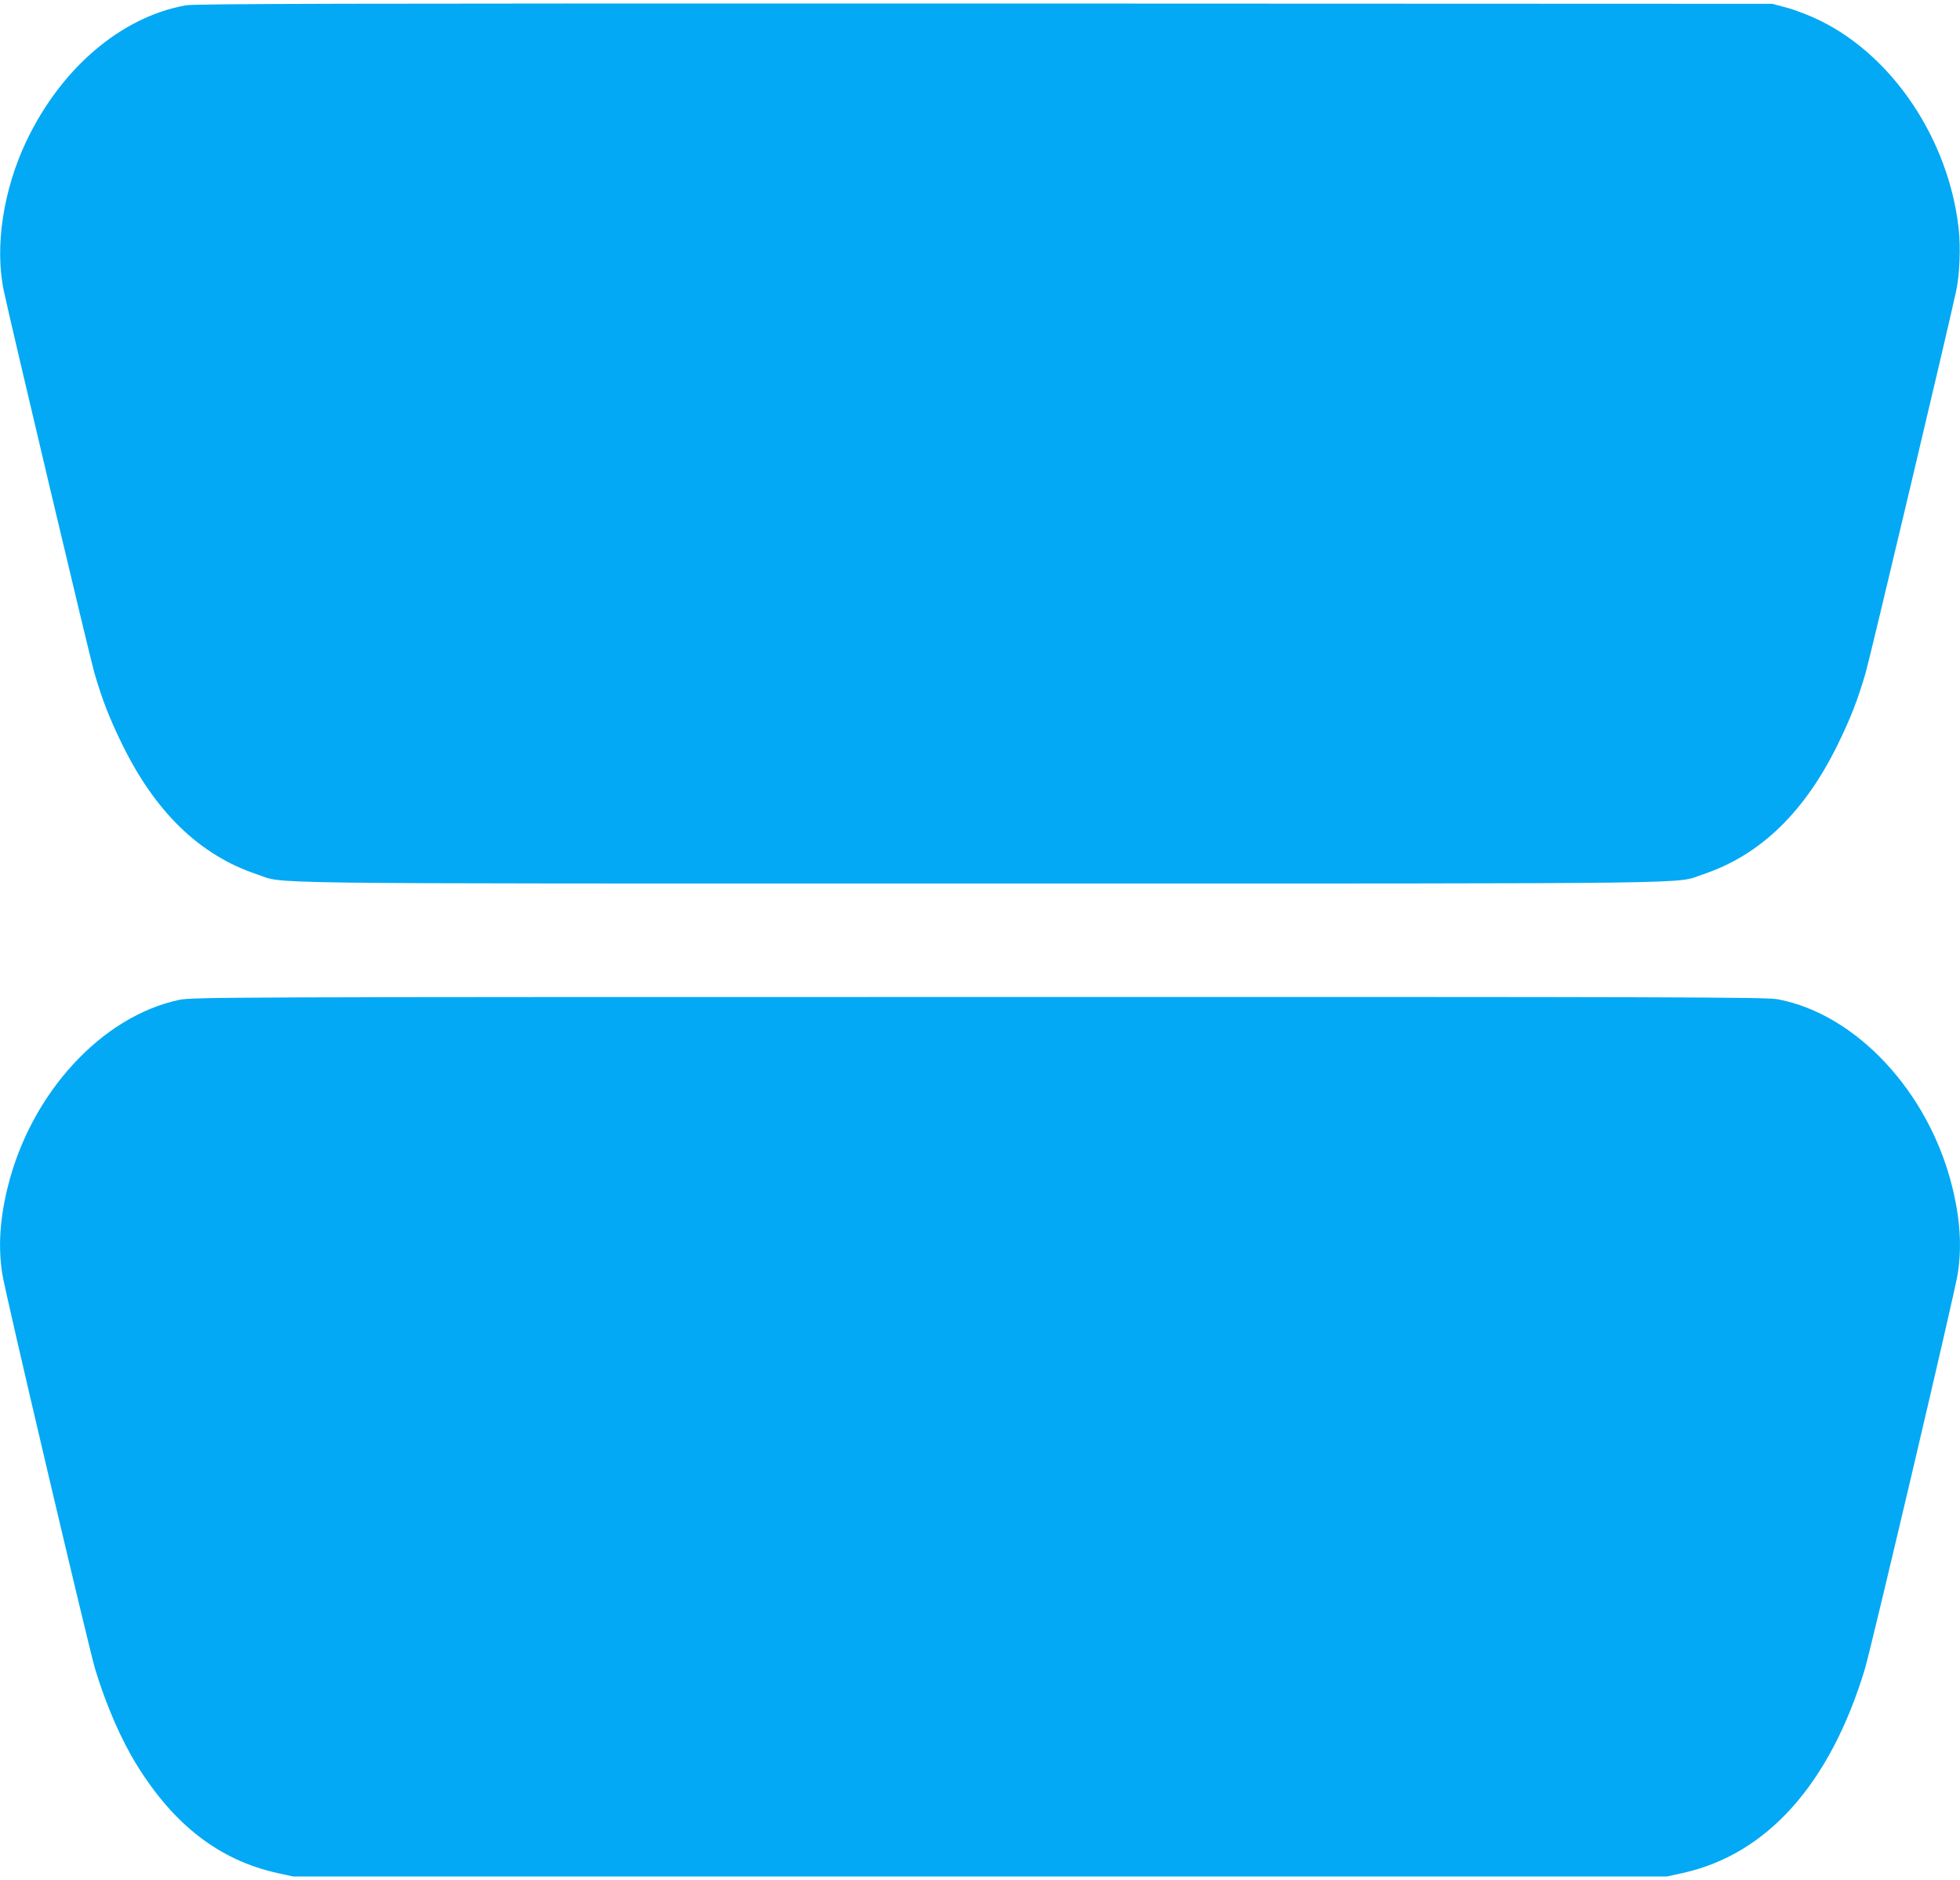
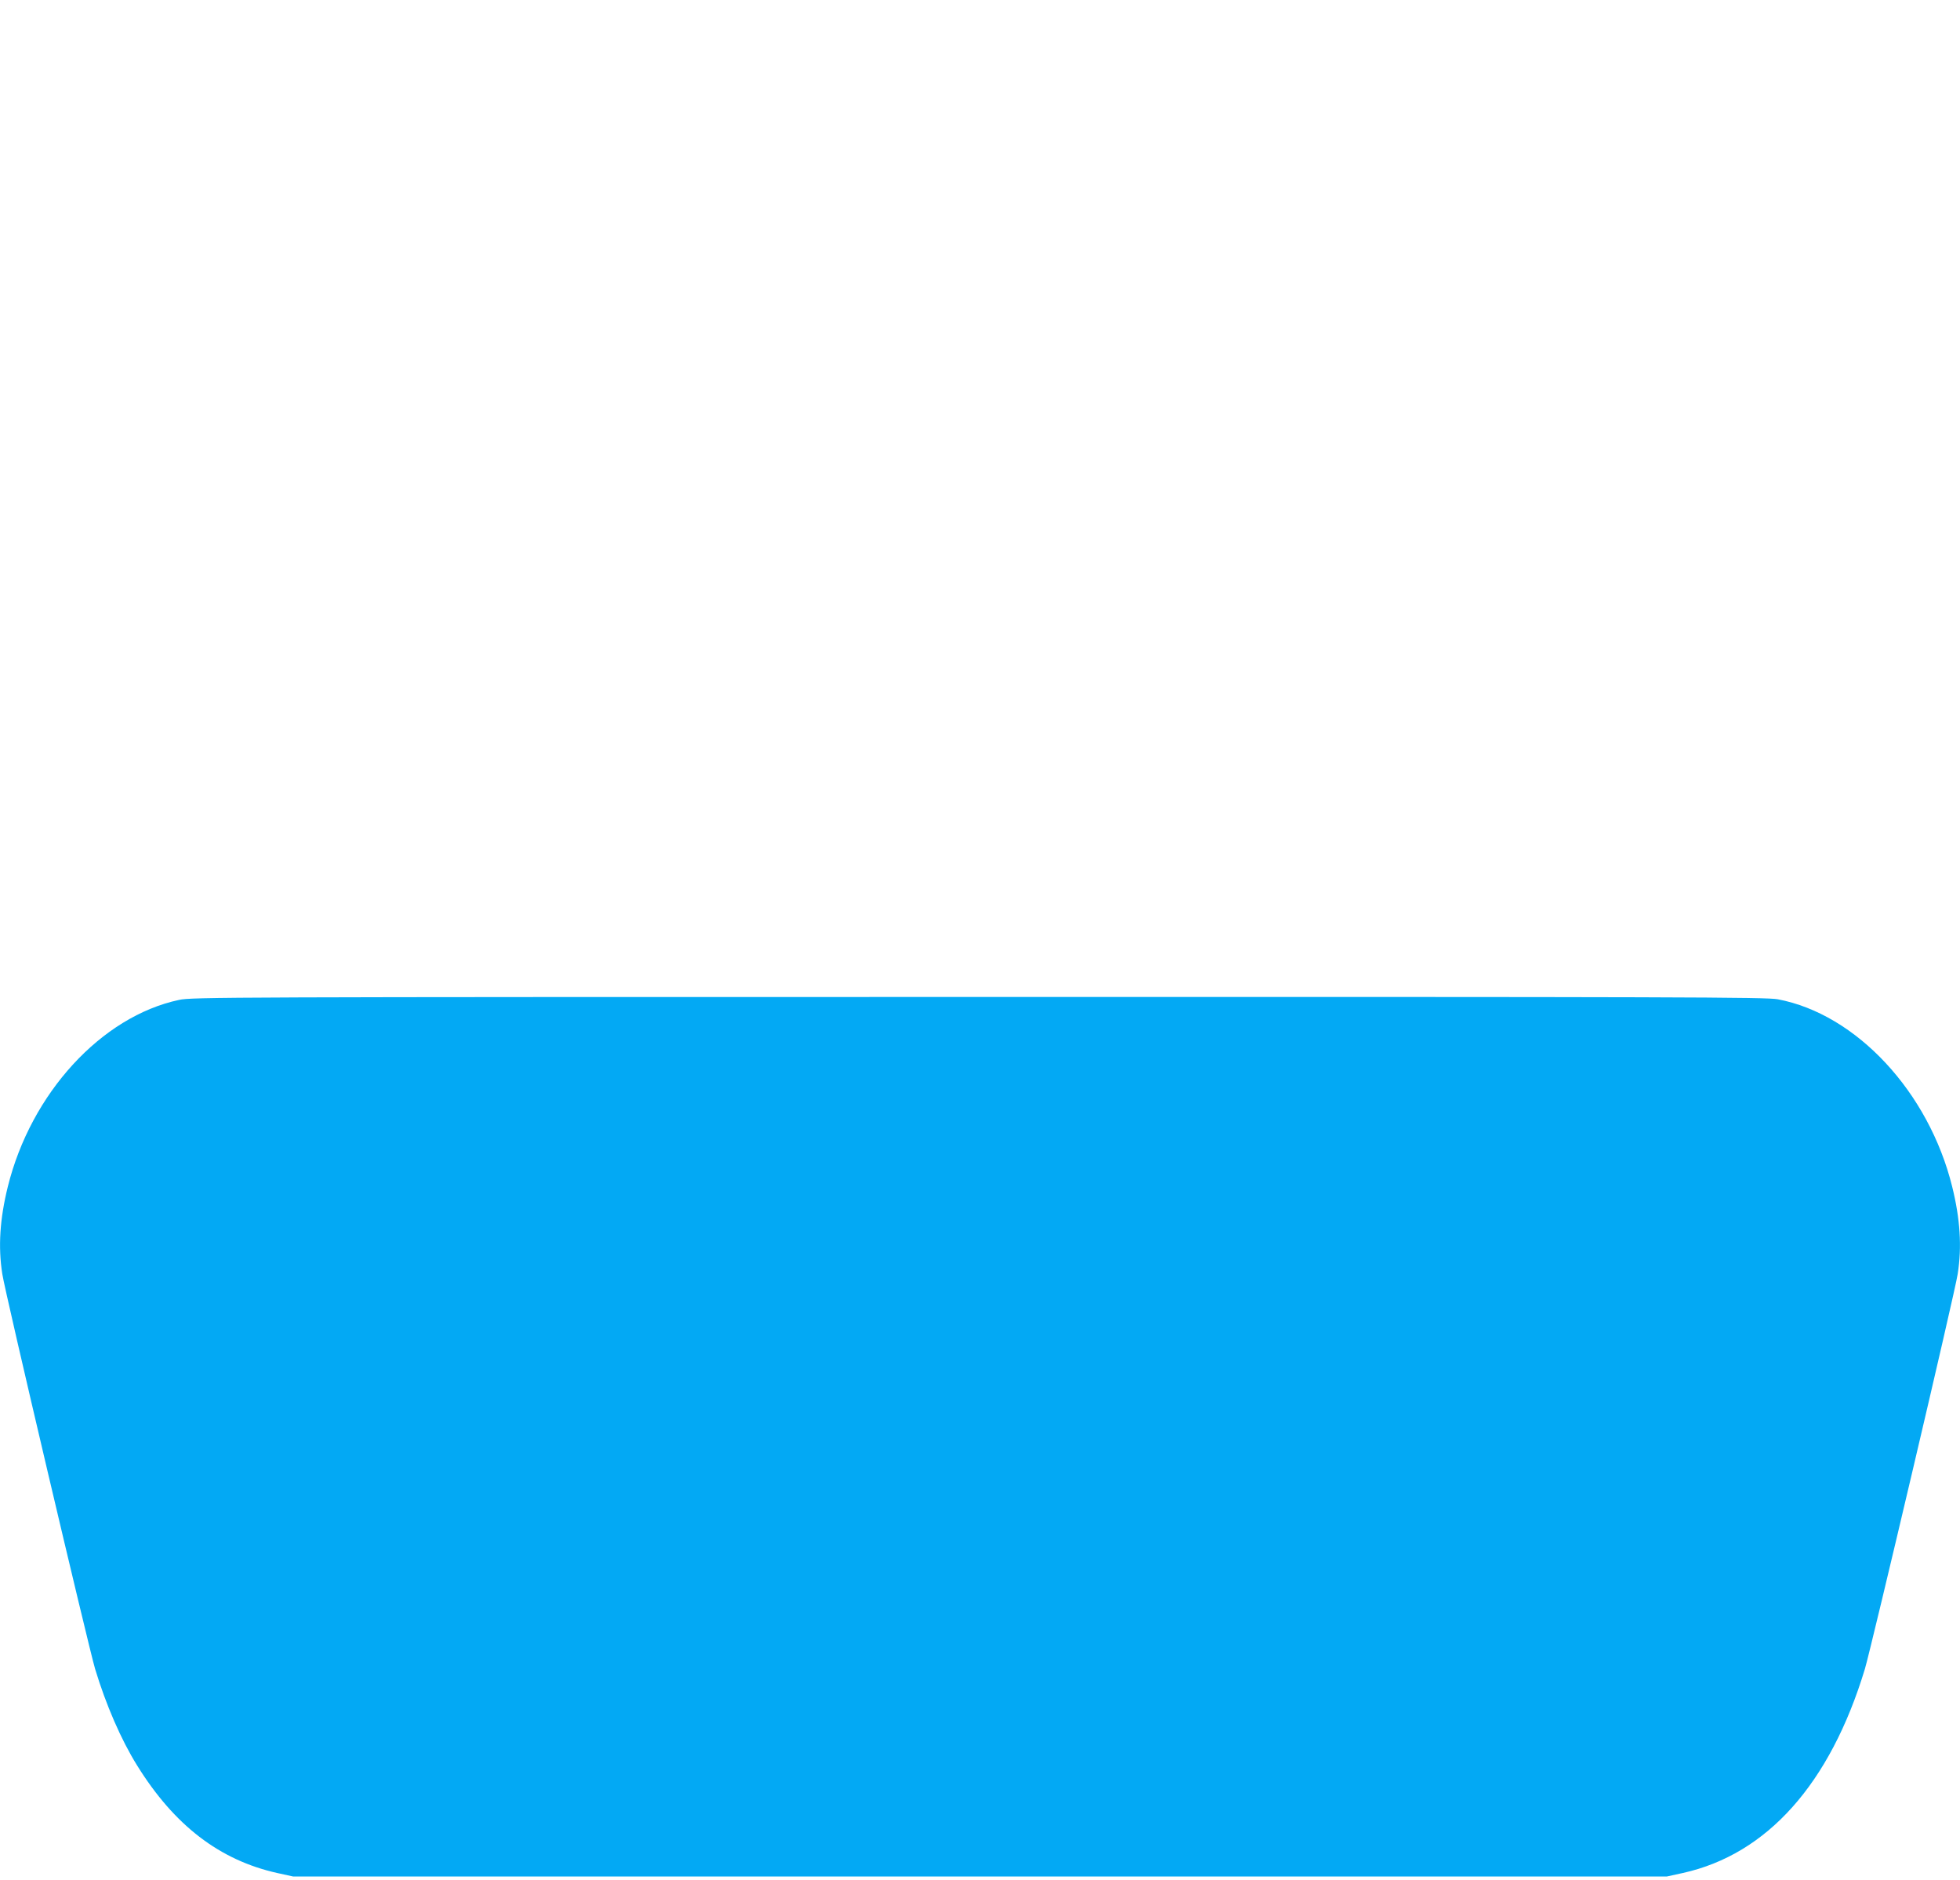
<svg xmlns="http://www.w3.org/2000/svg" version="1.0" width="1280pt" height="1228pt" viewBox="0 0 1280 1228" preserveAspectRatio="xMidYMid meet">
  <g transform="translate(0,1228) scale(0.1,-0.1)" fill="#03a9f4" stroke="none">
-     <path d="M1212 12245 c-420 -76 -810 -408 -1037 -881 -154 -321 -211 -696 -150 -984 44 -208 561 -2390 591 -2493 51 -175 97 -294 179 -462 217 -447 509 -730 883 -855 193 -64 -167 -60 4722 -60 4889 0 4529 -4 4722 60 374 125 666 408 883 855 82 168 128 287 179 462 30 103 547 2285 591 2493 23 108 30 287 16 410 -66 580 -429 1123 -906 1356 -60 30 -155 67 -210 82 l-100 27 -5145 2 c-4224 1 -5158 -1 -5218 -12z" />
    <path d="M1170 5750 c-508 -108 -968 -610 -1119 -1220 -52 -210 -64 -392 -36 -570 17 -116 563 -2434 606 -2579 71 -235 170 -463 274 -630 243 -392 539 -619 915 -703 l105 -23 4485 0 4485 0 105 23 c551 122 962 583 1189 1333 43 145 589 2463 606 2579 28 178 16 360 -36 570 -153 619 -626 1127 -1139 1224 -74 14 -609 16 -5219 15 -4925 0 -5139 -1 -5221 -19z" />
  </g>
</svg>